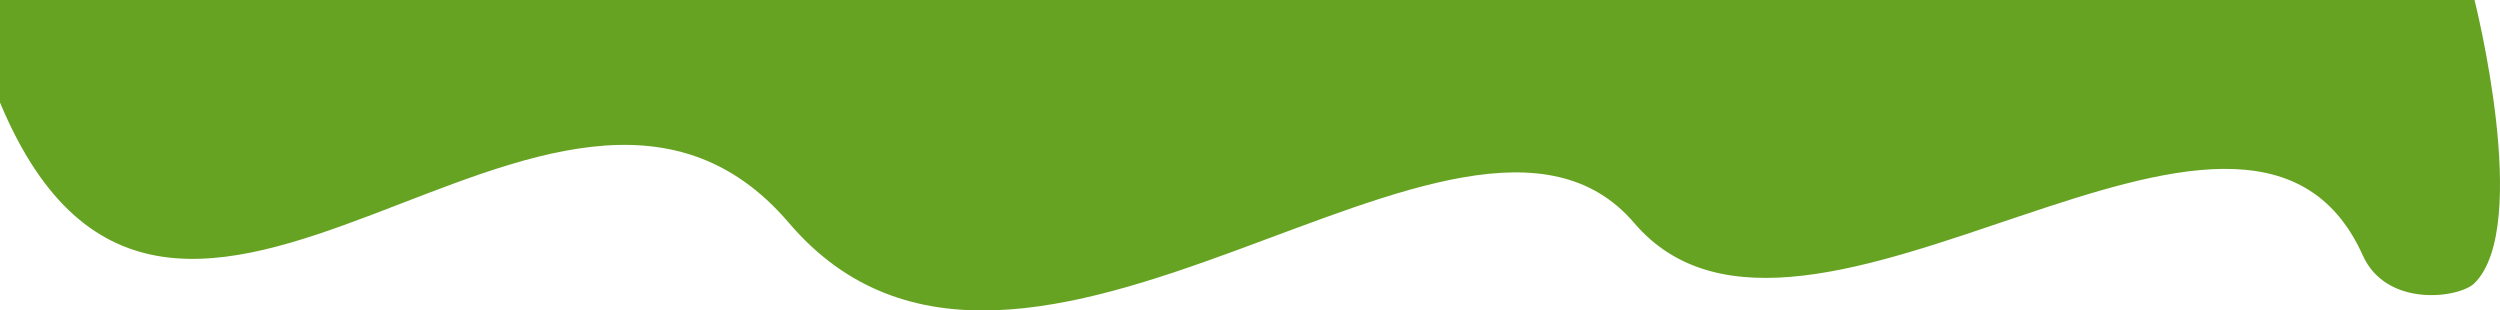
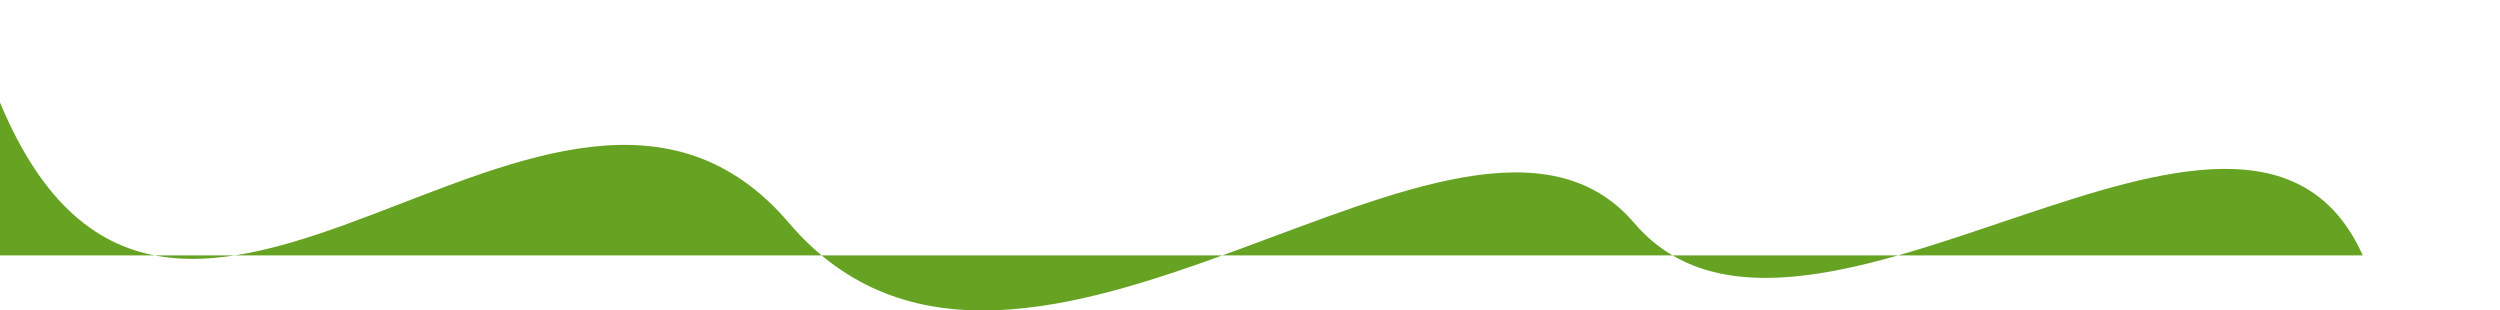
<svg xmlns="http://www.w3.org/2000/svg" width="1941.344" height="241.091" viewBox="0 0 1941.344 241.091">
-   <path id="Path_388" data-name="Path 388" d="M1990,4359.82c133.626,320.122,431.612-118.7,612.667,93.519s524.306-154.666,656.325,0,475.27-176.247,565.8,25.178c18.468,41.091,75.17,33.093,86.756,21.581,44.549-44.261,0-219.9,0-219.9H1990Z" transform="translate(-1990 -4280.203)" fill="#66a323" />
+   <path id="Path_388" data-name="Path 388" d="M1990,4359.82c133.626,320.122,431.612-118.7,612.667,93.519s524.306-154.666,656.325,0,475.27-176.247,565.8,25.178H1990Z" transform="translate(-1990 -4280.203)" fill="#66a323" />
</svg>